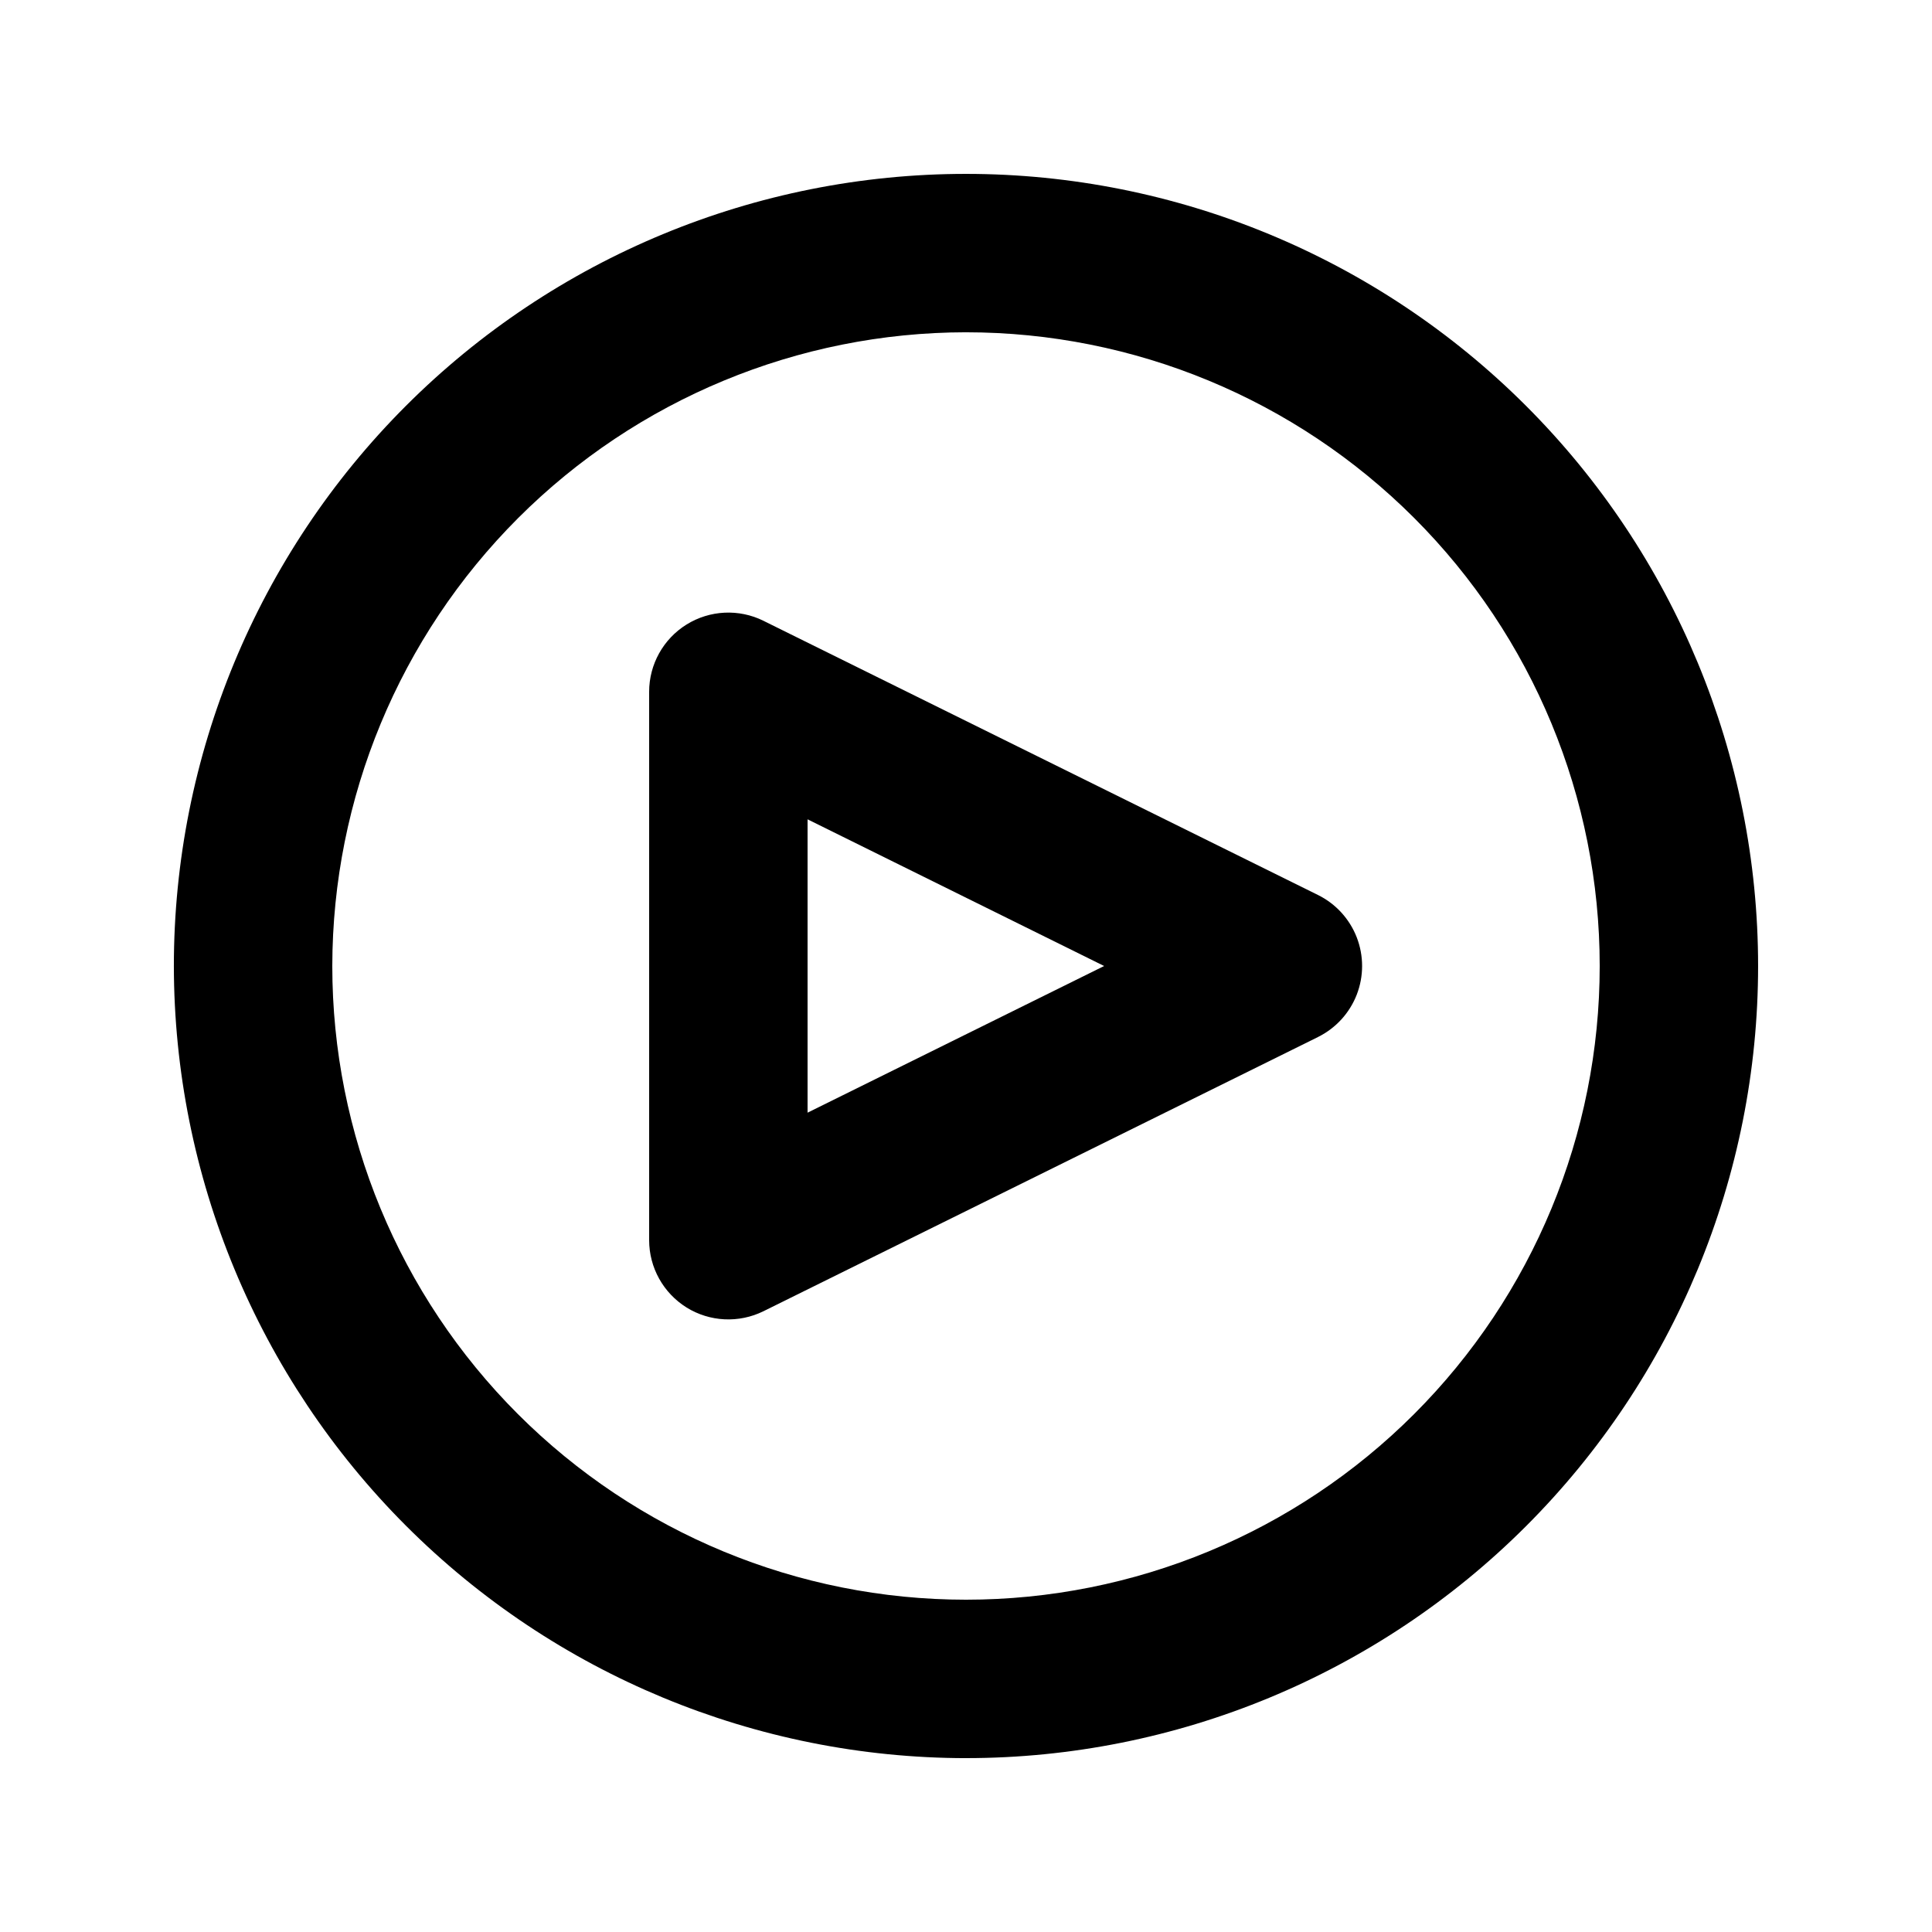
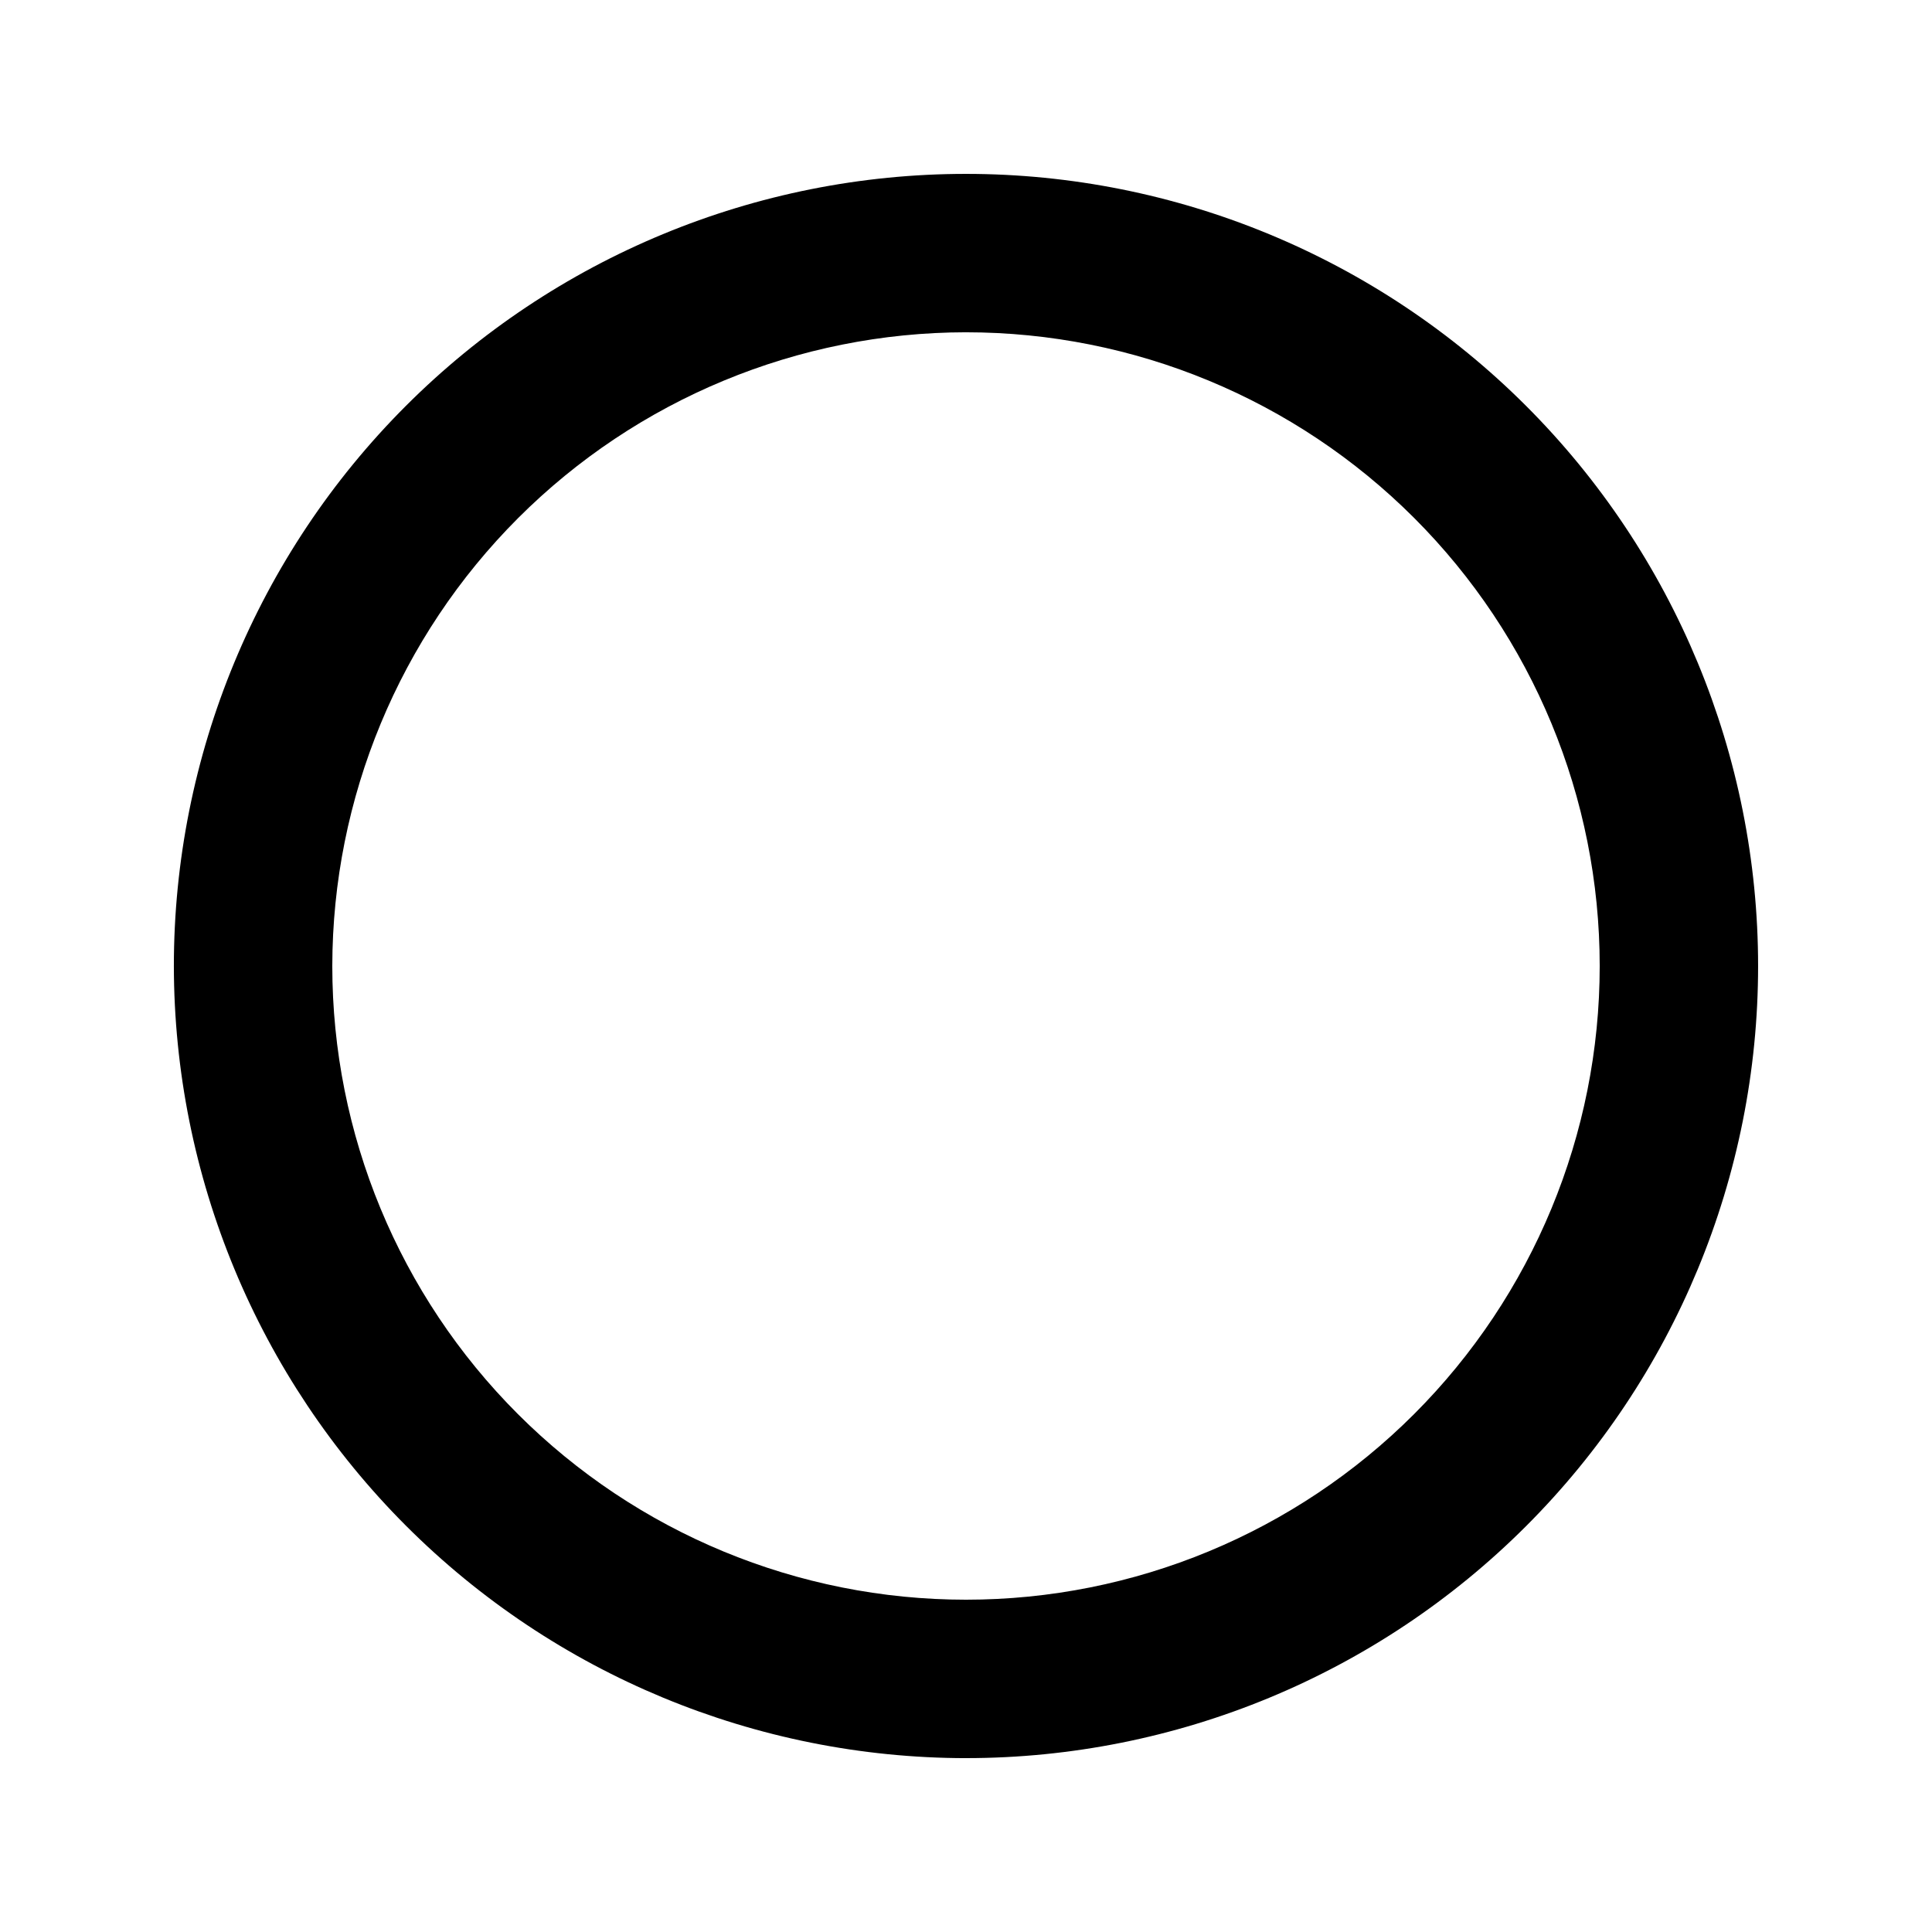
<svg xmlns="http://www.w3.org/2000/svg" fill="#000000" width="800px" height="800px" version="1.1" viewBox="144 144 512 512">
  <g>
    <path d="m400 609.92c55.672 0 109.07-22.117 148.43-61.484 39.367-39.367 61.484-92.762 61.484-148.43 0-55.676-22.117-109.07-61.484-148.44-39.367-39.367-92.762-61.484-148.43-61.484-55.676 0-109.07 22.117-148.44 61.484s-61.484 92.762-61.484 148.44c0.062 55.652 22.199 109.01 61.551 148.37 39.355 39.355 92.715 61.492 148.37 61.551zm0-377.86c44.539 0 87.254 17.691 118.75 49.188 31.496 31.492 49.188 74.207 49.188 118.75 0 44.539-17.691 87.254-49.188 118.75-31.492 31.496-74.207 49.188-118.75 49.188-44.543 0-87.258-17.691-118.75-49.188-31.496-31.492-49.188-74.207-49.188-118.75 0.051-44.523 17.762-87.211 49.242-118.7 31.484-31.48 74.172-49.191 118.7-49.242z" />
-     <path d="m325.94 490.5c6.172 3.824 13.879 4.199 20.391 0.984l146.95-72.66-0.004-0.004c4.703-2.324 8.367-6.324 10.27-11.215 1.898-4.891 1.898-10.316 0-15.207-1.902-4.891-5.566-8.891-10.27-11.215l-146.95-72.66 0.004-0.004c-6.508-3.219-14.219-2.844-20.387 0.984-6.168 3.832-9.918 10.578-9.914 17.836v145.32c0 7.258 3.75 14 9.91 17.836zm32.074-129.37 78.594 38.871-78.594 38.867z" />
  </g>
</svg>